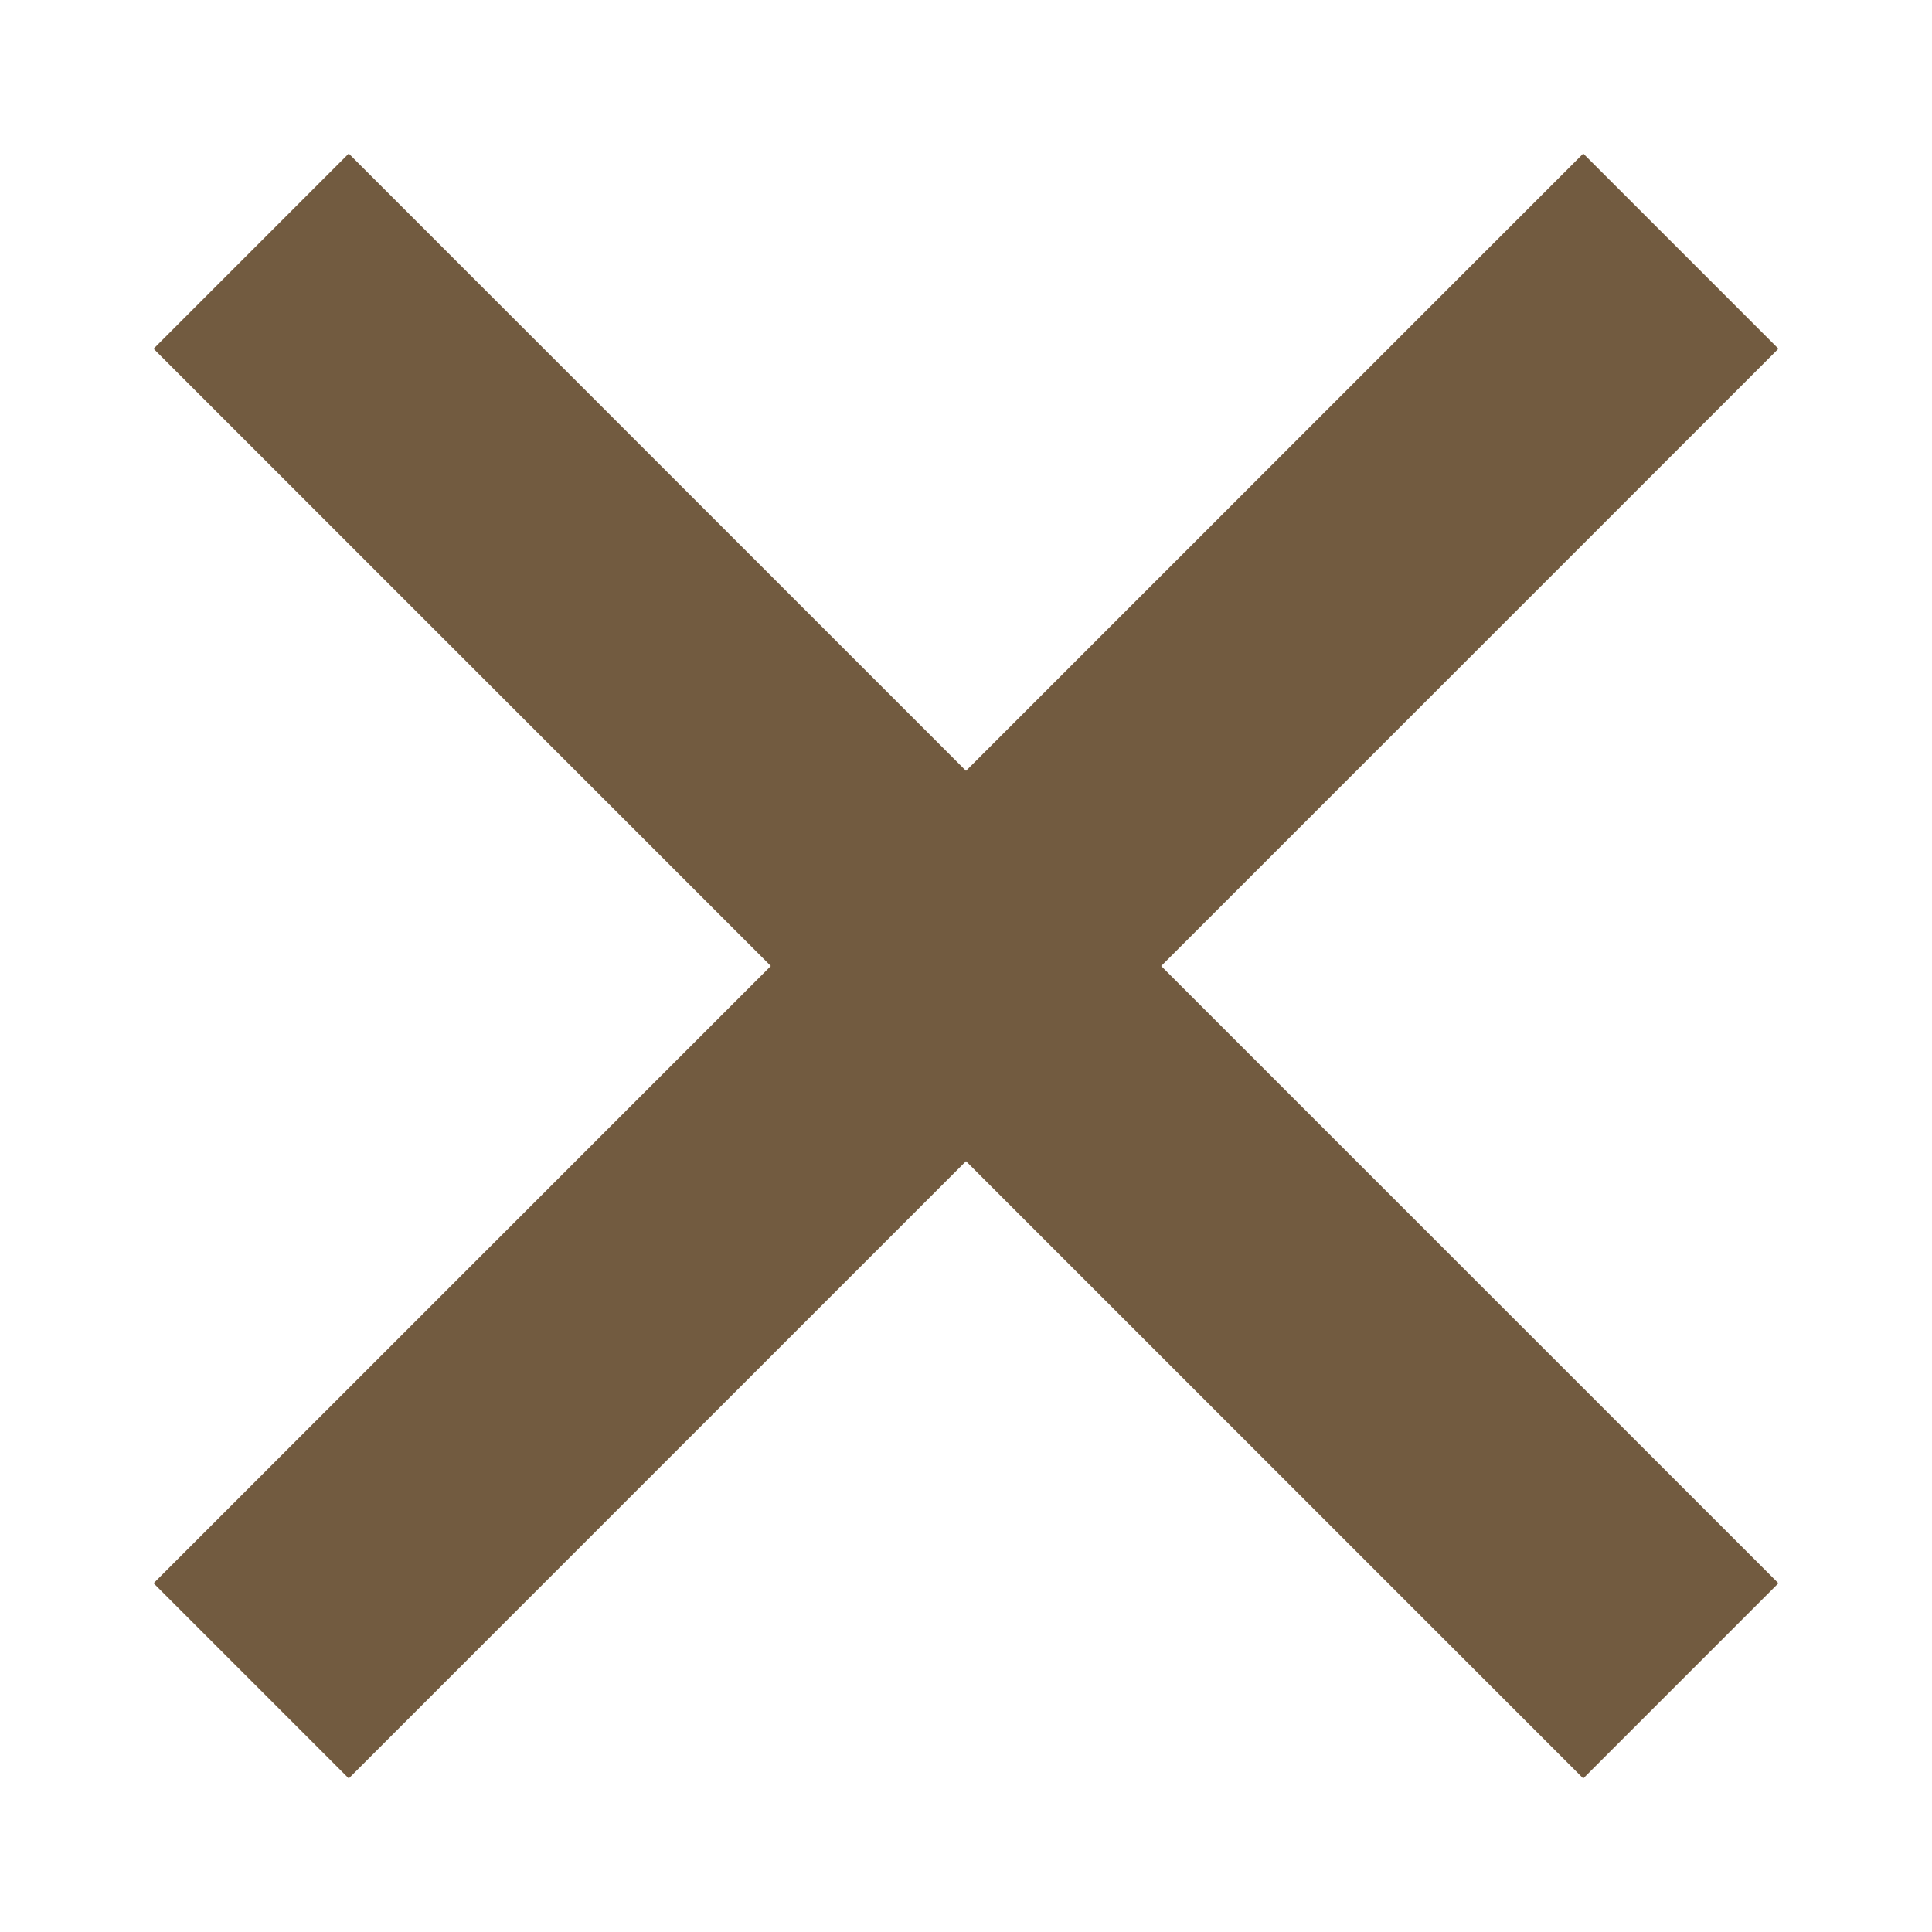
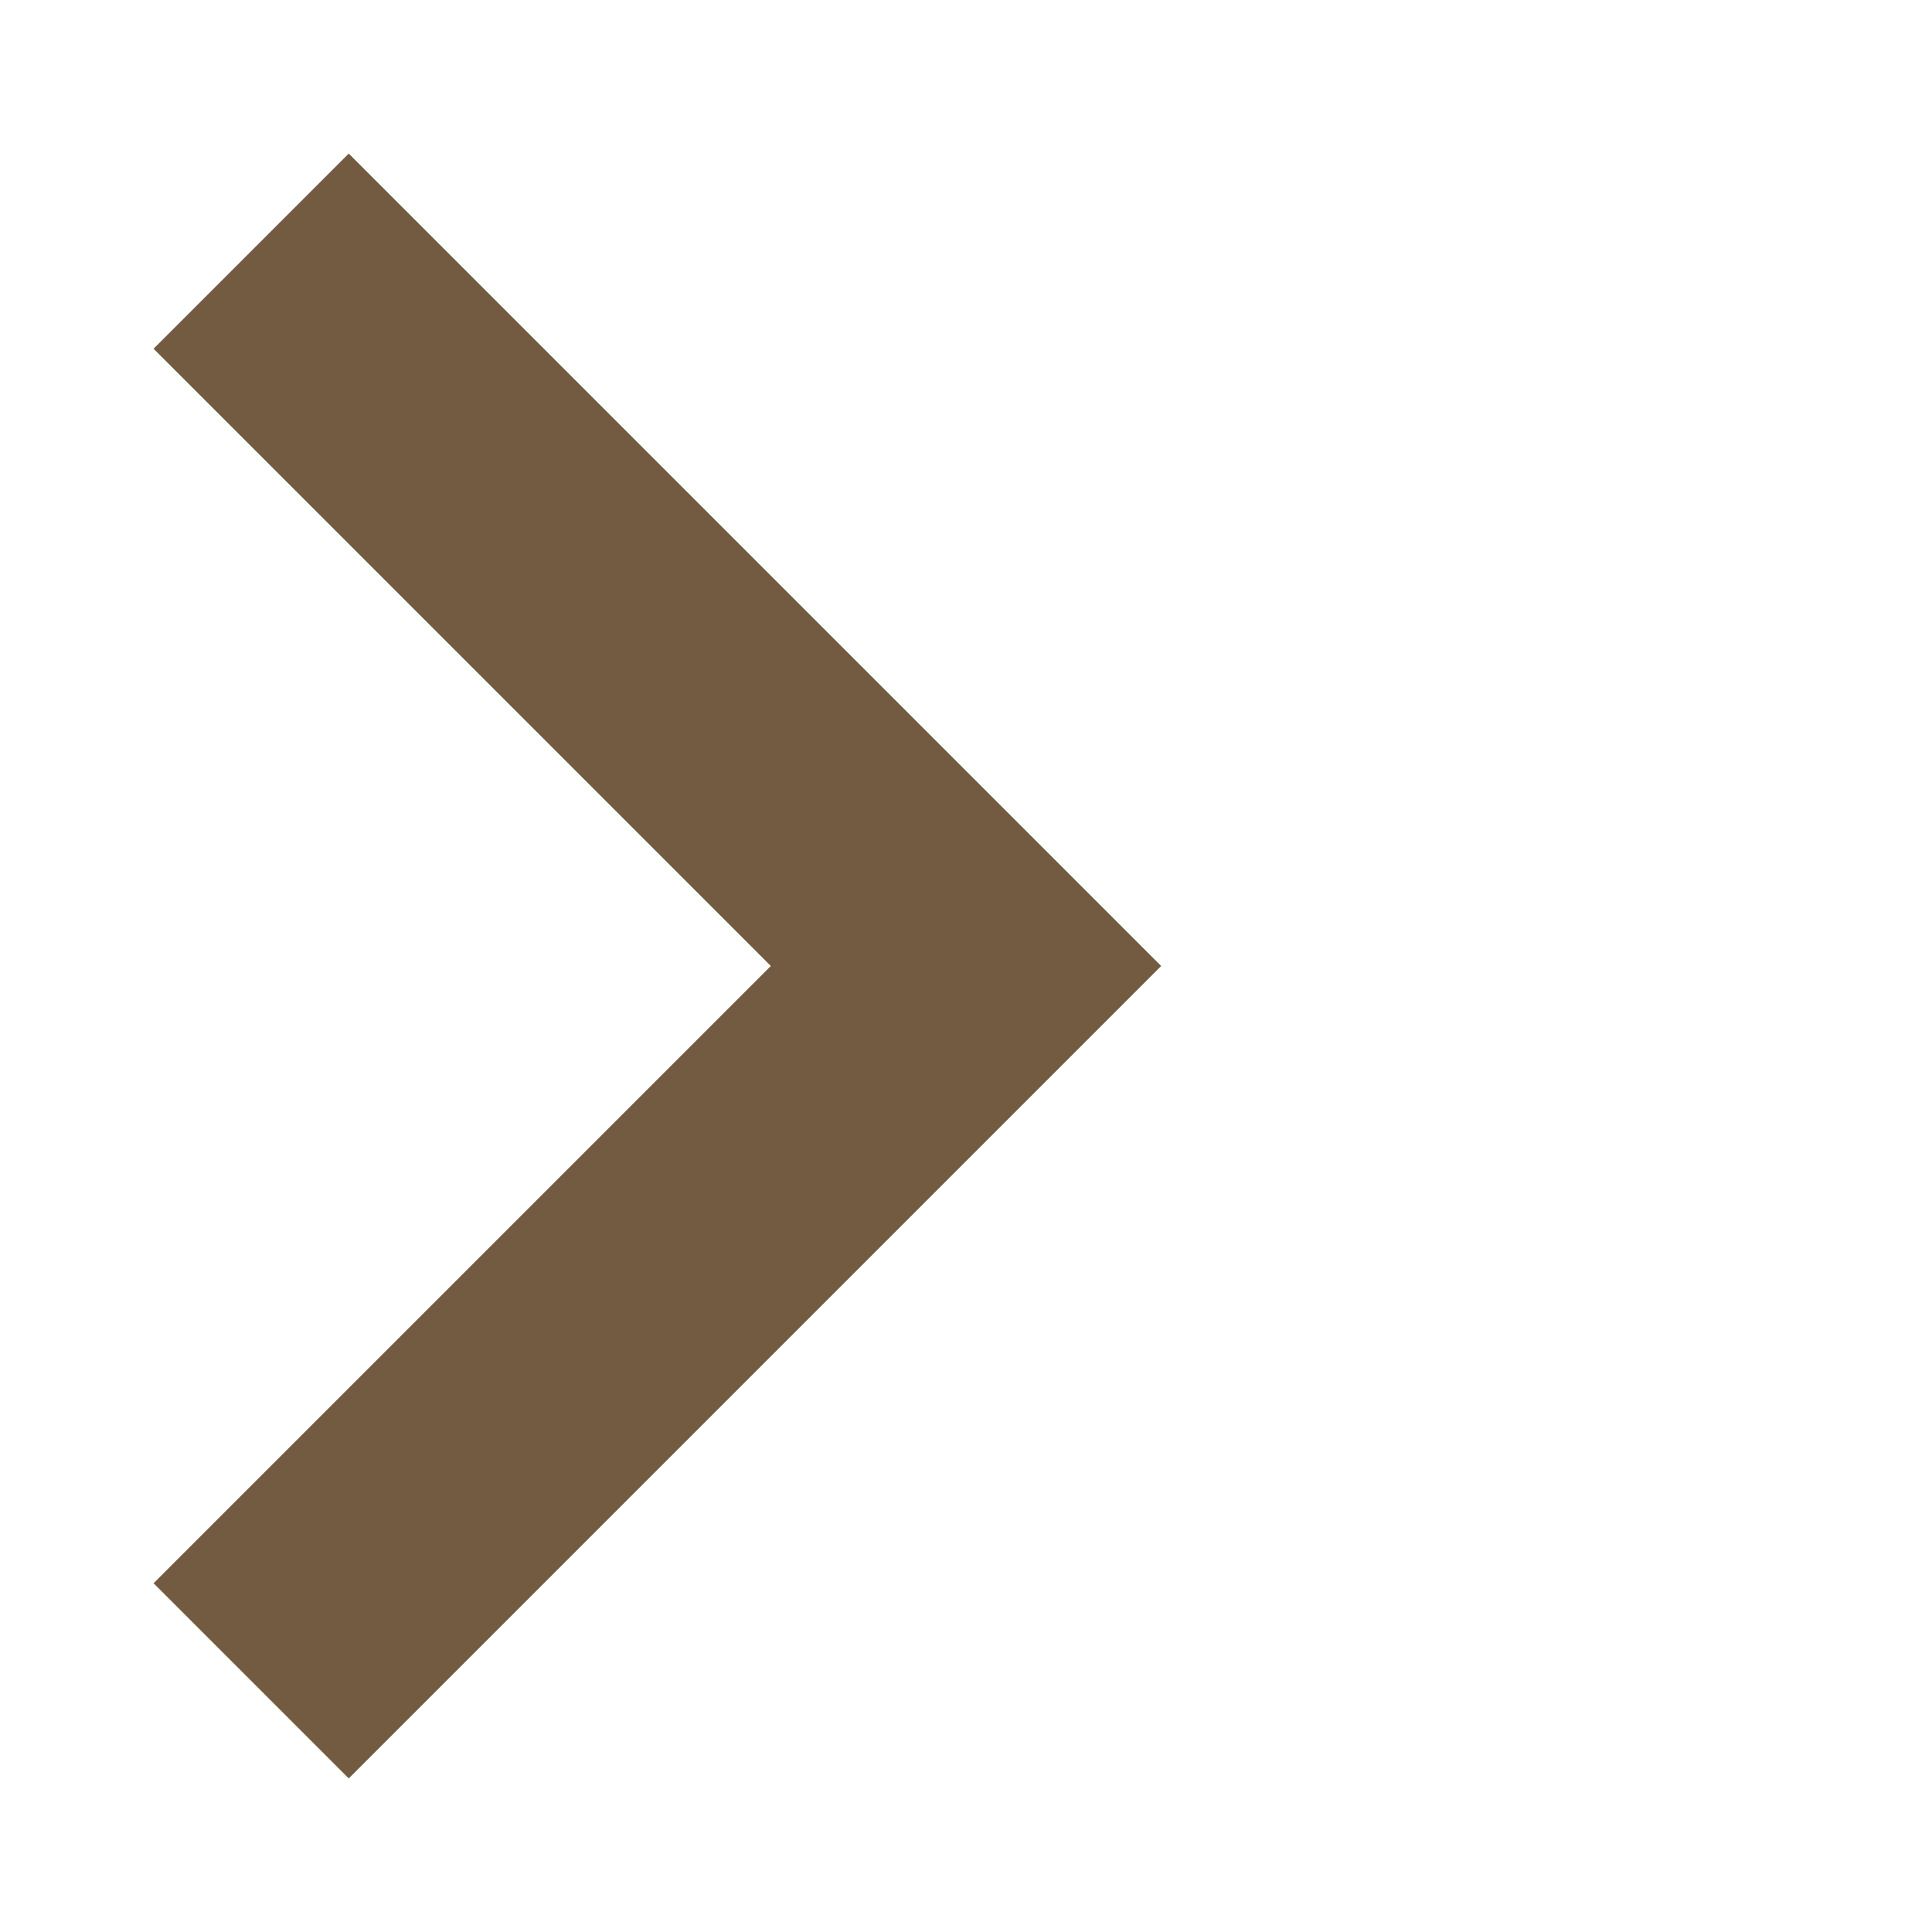
<svg xmlns="http://www.w3.org/2000/svg" id="e" data-name="Text" viewBox="0 0 70 70">
  <defs>
    <style>
      .f {
        fill: none;
        stroke: #725b40;
        stroke-miterlimit: 10;
        stroke-width: 10px;
      }
    </style>
  </defs>
-   <polyline class="f" points="60.9 9.1 35 35 60.9 60.9" />
  <polyline class="f" points="9.1 9.1 35 35 9.1 60.9" />
</svg>